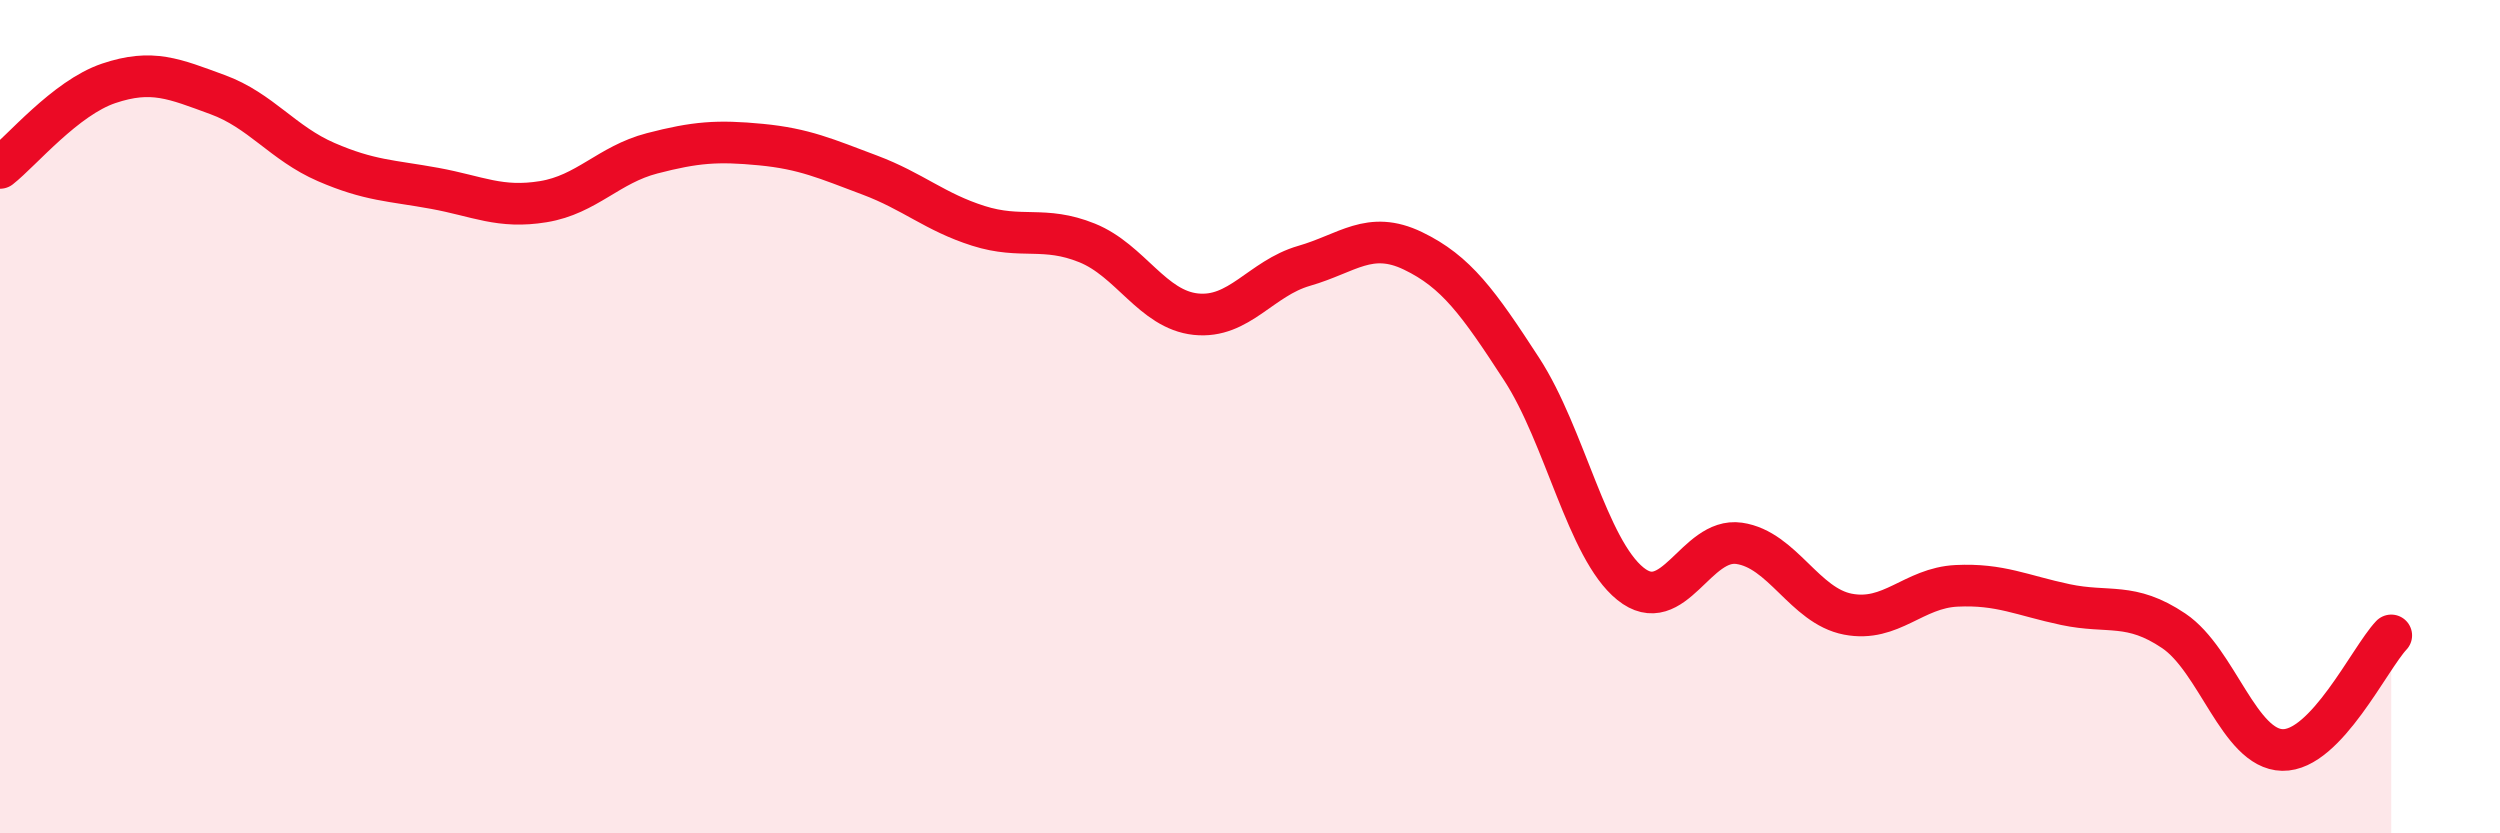
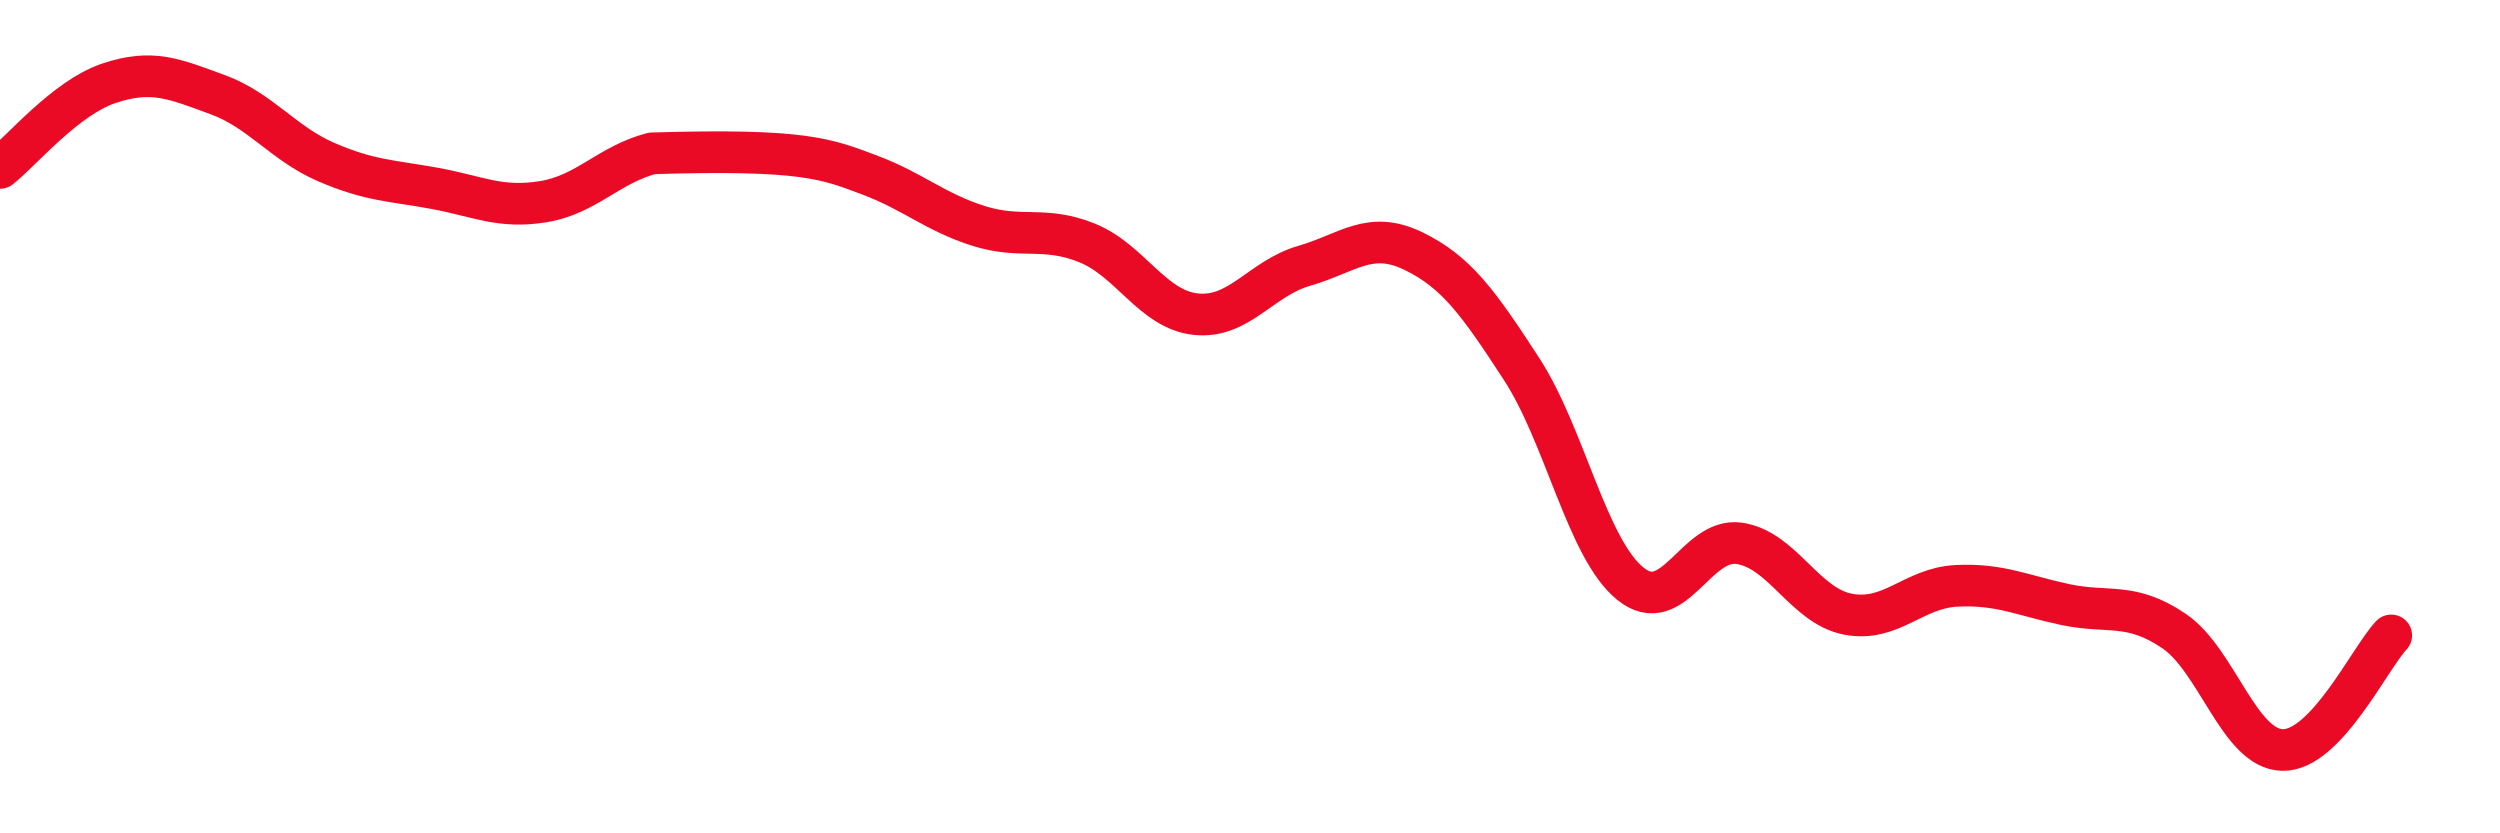
<svg xmlns="http://www.w3.org/2000/svg" width="60" height="20" viewBox="0 0 60 20">
-   <path d="M 0,4.03 C 0.52,3.62 1.57,2.35 2.61,2 C 3.65,1.65 4.18,1.89 5.22,2.27 C 6.26,2.65 6.79,3.44 7.83,3.89 C 8.87,4.34 9.39,4.33 10.43,4.52 C 11.47,4.71 12,5.01 13.04,4.84 C 14.08,4.67 14.61,3.95 15.65,3.68 C 16.69,3.41 17.22,3.37 18.26,3.47 C 19.3,3.57 19.83,3.81 20.87,4.2 C 21.91,4.59 22.44,5.09 23.48,5.42 C 24.52,5.75 25.05,5.41 26.09,5.83 C 27.13,6.25 27.66,7.43 28.7,7.54 C 29.74,7.65 30.26,6.68 31.3,6.38 C 32.34,6.08 32.87,5.52 33.91,6.02 C 34.95,6.52 35.48,7.26 36.52,8.86 C 37.56,10.46 38.09,13.17 39.13,14.01 C 40.17,14.85 40.7,12.89 41.74,13.04 C 42.78,13.19 43.31,14.54 44.35,14.74 C 45.39,14.94 45.92,14.11 46.96,14.06 C 48,14.01 48.53,14.29 49.57,14.51 C 50.61,14.73 51.13,14.44 52.17,15.14 C 53.21,15.84 53.74,17.98 54.78,18 C 55.82,18.02 56.87,15.8 57.39,15.25L57.39 20L0 20Z" fill="#EB0A25" opacity="0.1" stroke-linecap="round" stroke-linejoin="round" />
-   <path d="M 0,4.03 C 0.52,3.62 1.57,2.35 2.61,2 C 3.65,1.65 4.18,1.89 5.22,2.27 C 6.26,2.65 6.79,3.44 7.83,3.89 C 8.87,4.34 9.39,4.33 10.43,4.52 C 11.47,4.71 12,5.01 13.04,4.84 C 14.08,4.67 14.61,3.95 15.65,3.68 C 16.69,3.41 17.22,3.37 18.26,3.47 C 19.3,3.57 19.83,3.81 20.87,4.2 C 21.91,4.59 22.44,5.09 23.48,5.42 C 24.52,5.75 25.05,5.41 26.09,5.83 C 27.13,6.25 27.66,7.43 28.7,7.54 C 29.74,7.65 30.26,6.68 31.3,6.38 C 32.34,6.08 32.87,5.52 33.91,6.02 C 34.95,6.52 35.48,7.26 36.52,8.86 C 37.56,10.46 38.09,13.17 39.13,14.01 C 40.17,14.85 40.7,12.89 41.74,13.04 C 42.78,13.19 43.31,14.54 44.35,14.74 C 45.39,14.94 45.92,14.11 46.96,14.06 C 48,14.01 48.53,14.29 49.57,14.51 C 50.61,14.73 51.13,14.44 52.17,15.14 C 53.21,15.84 53.74,17.98 54.78,18 C 55.82,18.02 56.87,15.8 57.39,15.25" stroke="#EB0A25" stroke-width="1" fill="none" stroke-linecap="round" stroke-linejoin="round" />
+   <path d="M 0,4.03 C 0.52,3.62 1.57,2.35 2.61,2 C 3.65,1.65 4.18,1.89 5.22,2.27 C 6.26,2.65 6.79,3.44 7.83,3.89 C 8.87,4.34 9.39,4.33 10.43,4.52 C 11.47,4.71 12,5.01 13.04,4.84 C 14.08,4.67 14.61,3.95 15.65,3.68 C 19.3,3.57 19.83,3.81 20.87,4.2 C 21.91,4.59 22.44,5.09 23.48,5.42 C 24.52,5.75 25.05,5.41 26.09,5.83 C 27.13,6.25 27.66,7.43 28.7,7.54 C 29.74,7.65 30.26,6.68 31.3,6.38 C 32.34,6.08 32.87,5.52 33.91,6.02 C 34.95,6.52 35.48,7.26 36.52,8.86 C 37.56,10.46 38.09,13.17 39.13,14.01 C 40.17,14.85 40.7,12.89 41.74,13.04 C 42.78,13.19 43.31,14.54 44.35,14.74 C 45.39,14.94 45.92,14.11 46.96,14.06 C 48,14.01 48.53,14.29 49.57,14.51 C 50.61,14.73 51.13,14.44 52.17,15.14 C 53.21,15.84 53.74,17.98 54.78,18 C 55.82,18.02 56.87,15.8 57.39,15.25" stroke="#EB0A25" stroke-width="1" fill="none" stroke-linecap="round" stroke-linejoin="round" />
</svg>